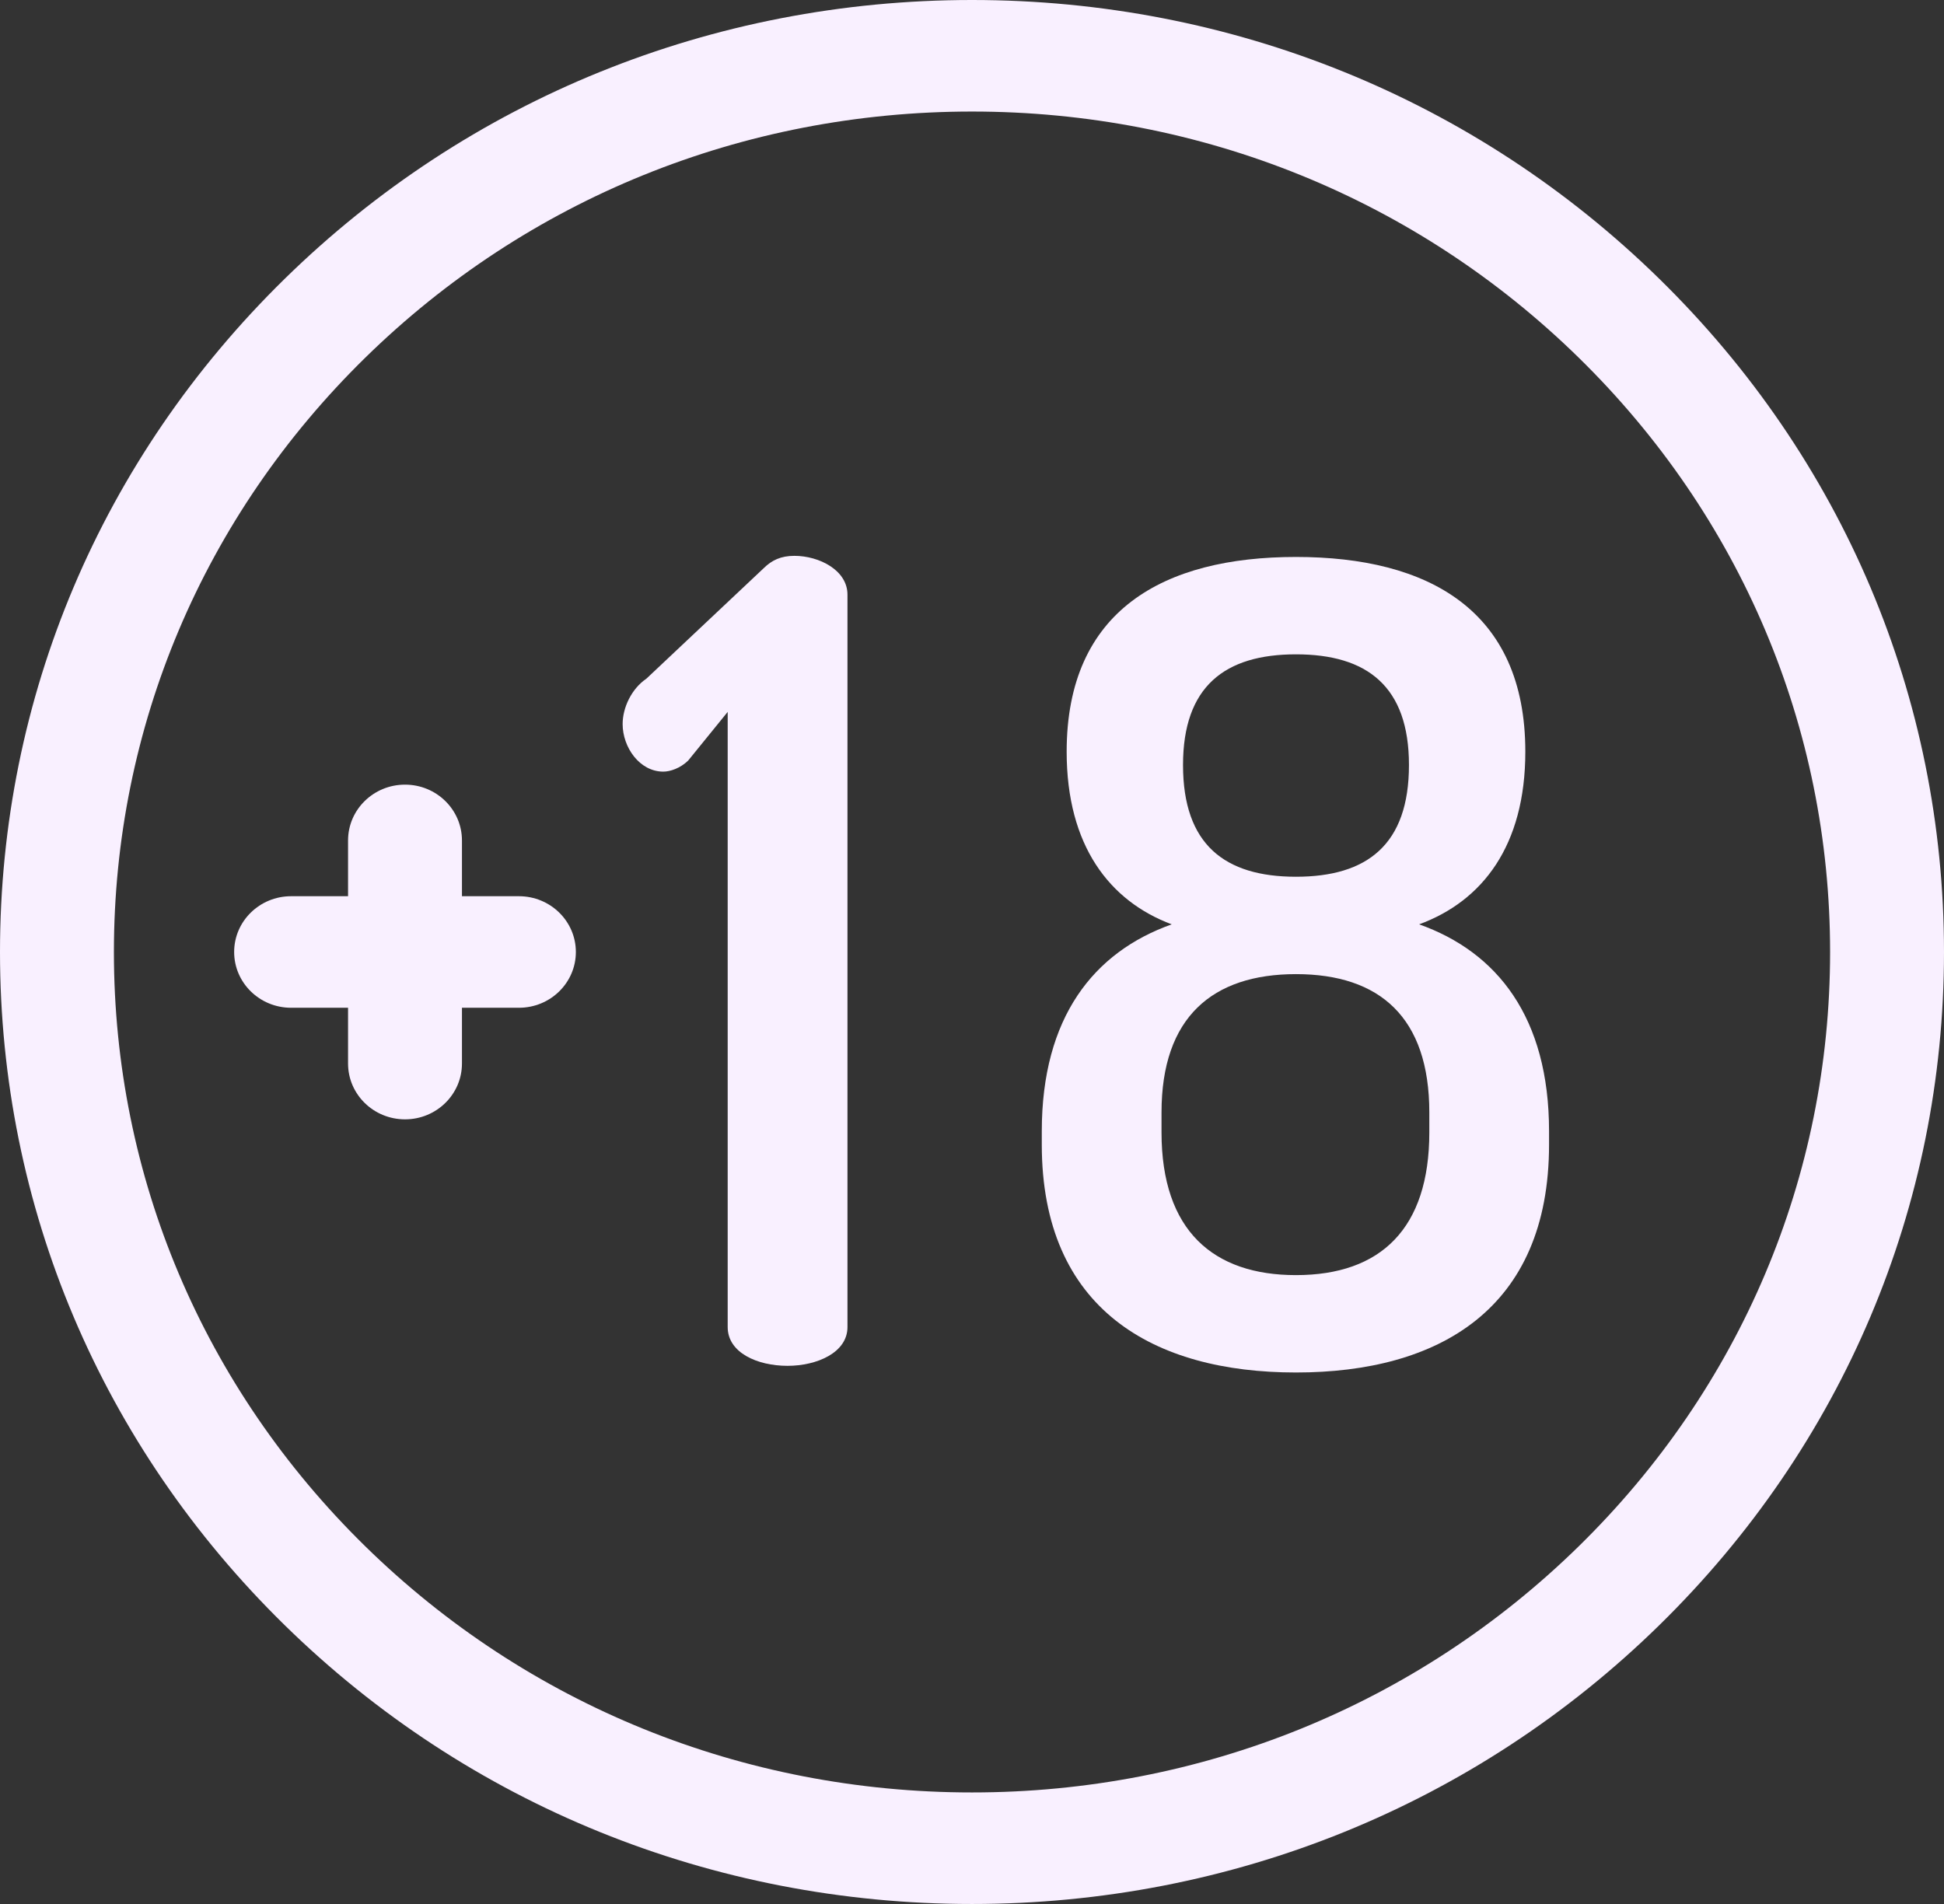
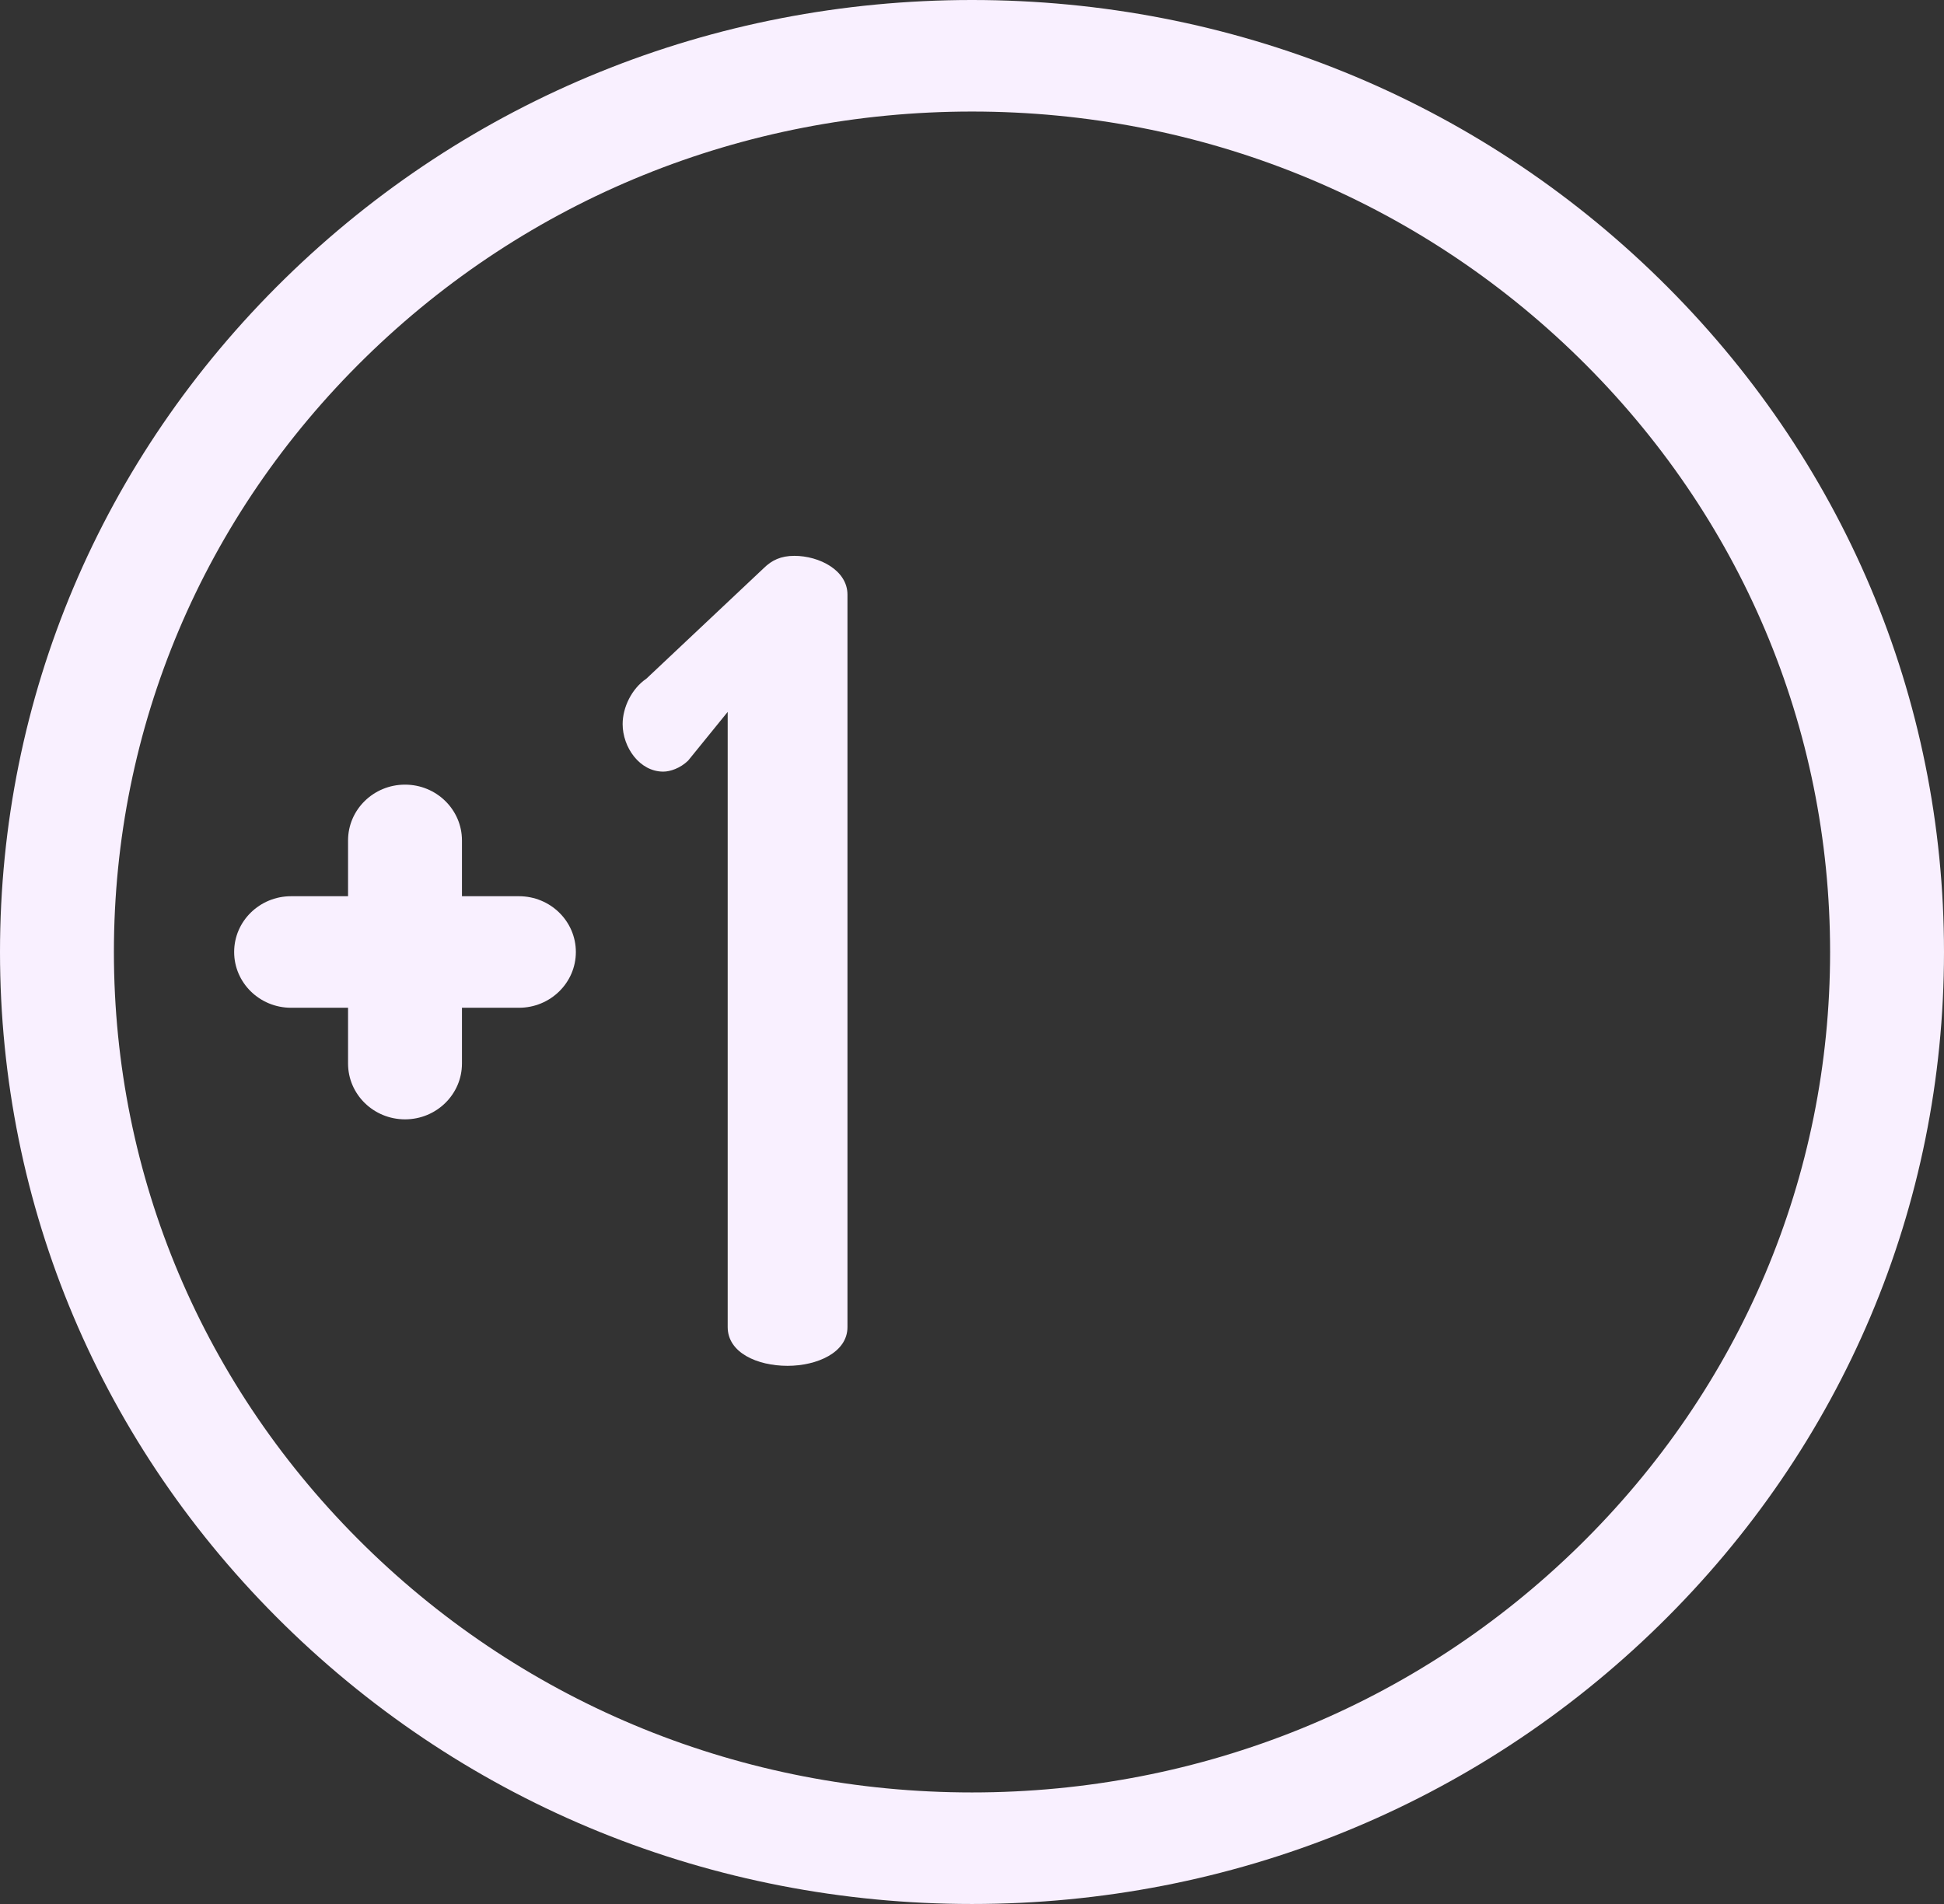
<svg xmlns="http://www.w3.org/2000/svg" width="49" height="48" viewBox="0 0 49 48" fill="none">
  <rect x="0" y="0" width="49" height="48" fill="#333333" stroke="none" />
  <g clip-path="url(#clip0_4_485)">
    <path d="M41.824 7.029C37.197 2.496 31.044 0 24.5 0C17.956 0 11.803 2.496 7.176 7.029C2.548 11.562 0 17.589 0 24C0 30.411 2.548 36.438 7.176 40.971C11.803 45.504 17.956 48 24.5 48C31.044 48 37.197 45.504 41.824 40.971C46.452 36.438 49 30.411 49 24C49 17.589 46.452 11.562 41.824 7.029ZM39.794 38.982C35.709 42.984 30.277 45.188 24.5 45.188C18.723 45.188 13.291 42.984 9.206 38.982C5.121 34.98 2.871 29.659 2.871 24C2.871 18.341 5.121 13.02 9.206 9.018C13.291 5.016 18.723 2.812 24.5 2.812C30.277 2.812 35.709 5.016 39.794 9.018C43.879 13.02 46.129 18.341 46.129 24C46.129 29.659 43.879 34.98 39.794 38.982Z" fill="#F9F0FF" />
    <path d="M20.023 14.013C19.681 14.013 19.453 14.125 19.254 14.32L16.292 17.11C15.922 17.361 15.694 17.835 15.694 18.254C15.694 18.839 16.121 19.453 16.719 19.453C16.89 19.453 17.146 19.369 17.346 19.174L18.342 17.947V33.457C18.342 34.099 19.083 34.433 19.851 34.433C20.592 34.433 21.361 34.099 21.361 33.457V14.99C21.361 14.376 20.649 14.013 20.023 14.013Z" fill="#F9F0FF" />
-     <path d="M35.77 23.303C37.365 22.717 38.447 21.322 38.447 18.951C38.447 15.38 35.998 14.041 32.666 14.041C29.334 14.041 26.886 15.38 26.886 18.951C26.886 21.322 27.968 22.717 29.534 23.303C27.569 24 26.259 25.646 26.259 28.52V28.854C26.259 33.011 29.078 34.601 32.666 34.601C36.255 34.601 39.045 33.011 39.045 28.854V28.52C39.045 25.646 37.735 24 35.77 23.303ZM32.666 16.496C34.46 16.496 35.514 17.305 35.514 19.286C35.514 21.294 34.46 22.103 32.666 22.103C30.872 22.103 29.819 21.294 29.819 19.286C29.819 17.305 30.872 16.496 32.666 16.496ZM36.027 28.547C36.027 30.974 34.802 32.146 32.666 32.146C30.587 32.146 29.277 31.03 29.277 28.547V28.045C29.277 25.646 30.559 24.558 32.666 24.558C34.774 24.558 36.027 25.646 36.027 28.045V28.547Z" fill="#F9F0FF" />
    <path d="M13.08 22.594H11.644V21.188C11.644 20.411 11.001 19.781 10.209 19.781C9.416 19.781 8.773 20.411 8.773 21.188V22.594H7.337C6.545 22.594 5.902 23.223 5.902 24C5.902 24.777 6.545 25.406 7.337 25.406H8.773V26.812C8.773 27.589 9.416 28.219 10.209 28.219C11.001 28.219 11.644 27.589 11.644 26.812V25.406H13.08C13.872 25.406 14.515 24.777 14.515 24C14.515 23.223 13.872 22.594 13.08 22.594Z" fill="#F9F0FF" />
  </g>
  <defs>
    <clipPath id="clip0_4_485">
      <rect width="49" height="48" fill="white" />
    </clipPath>
  </defs>
</svg>